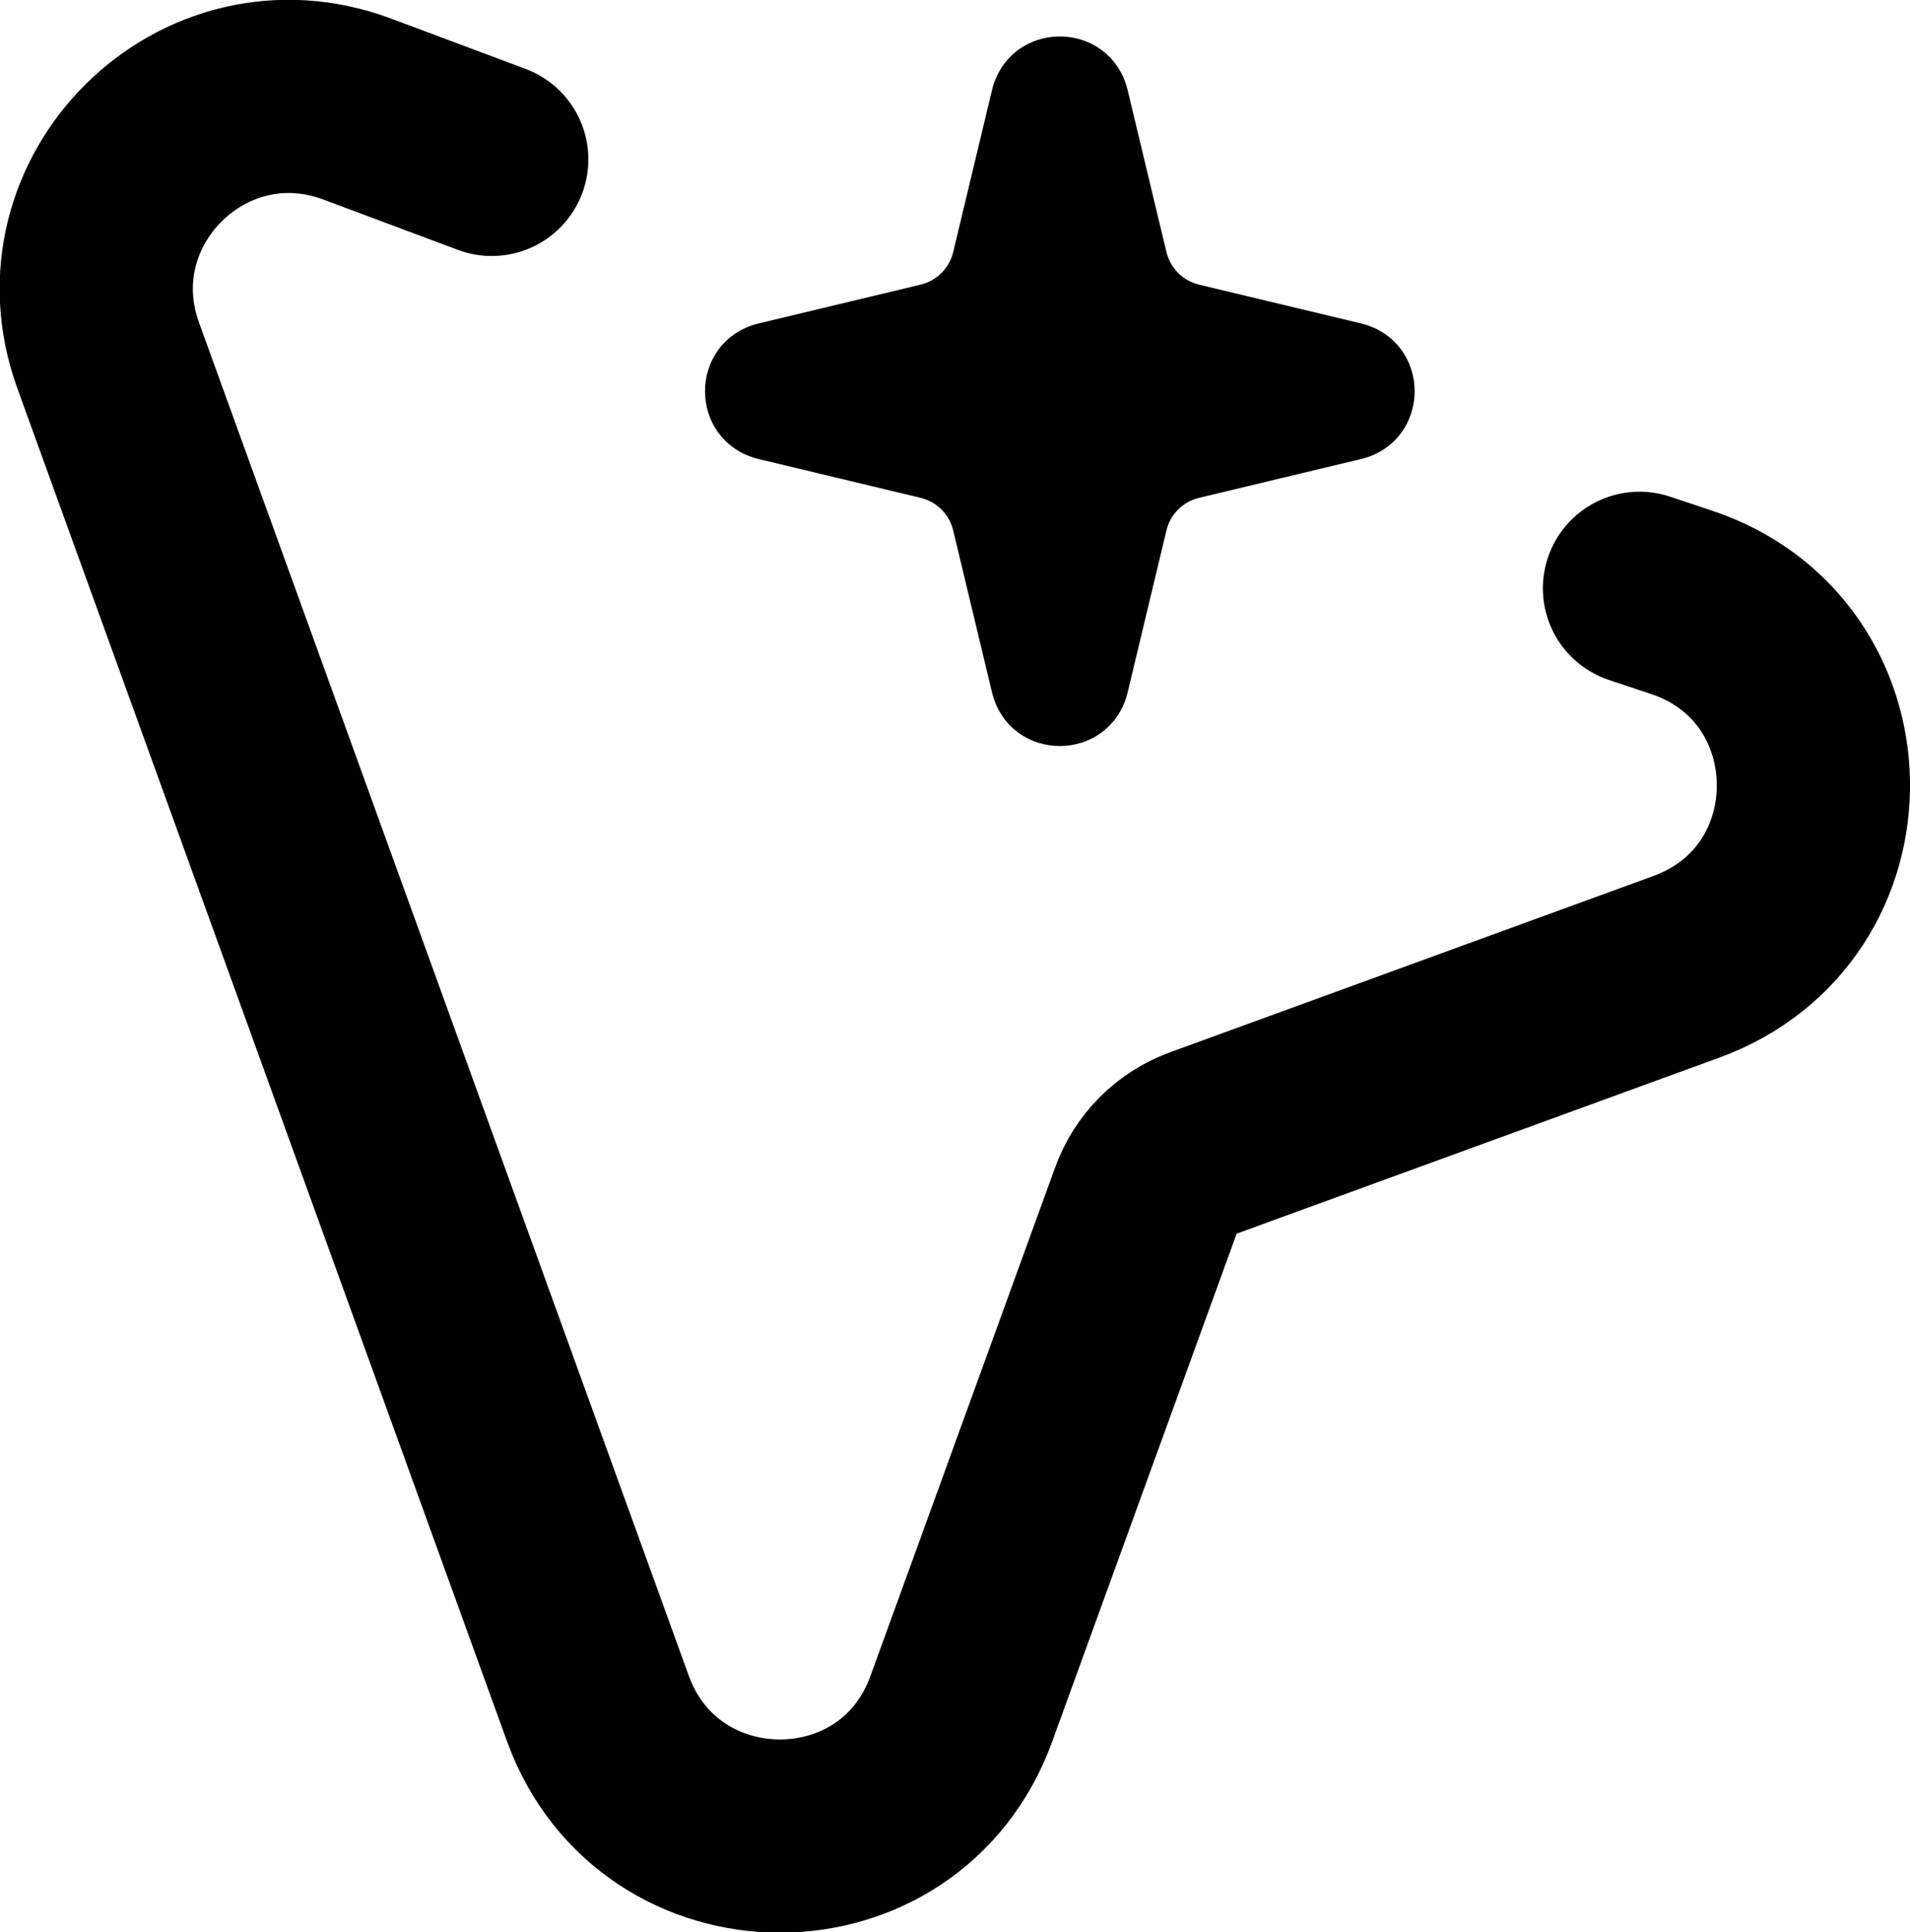
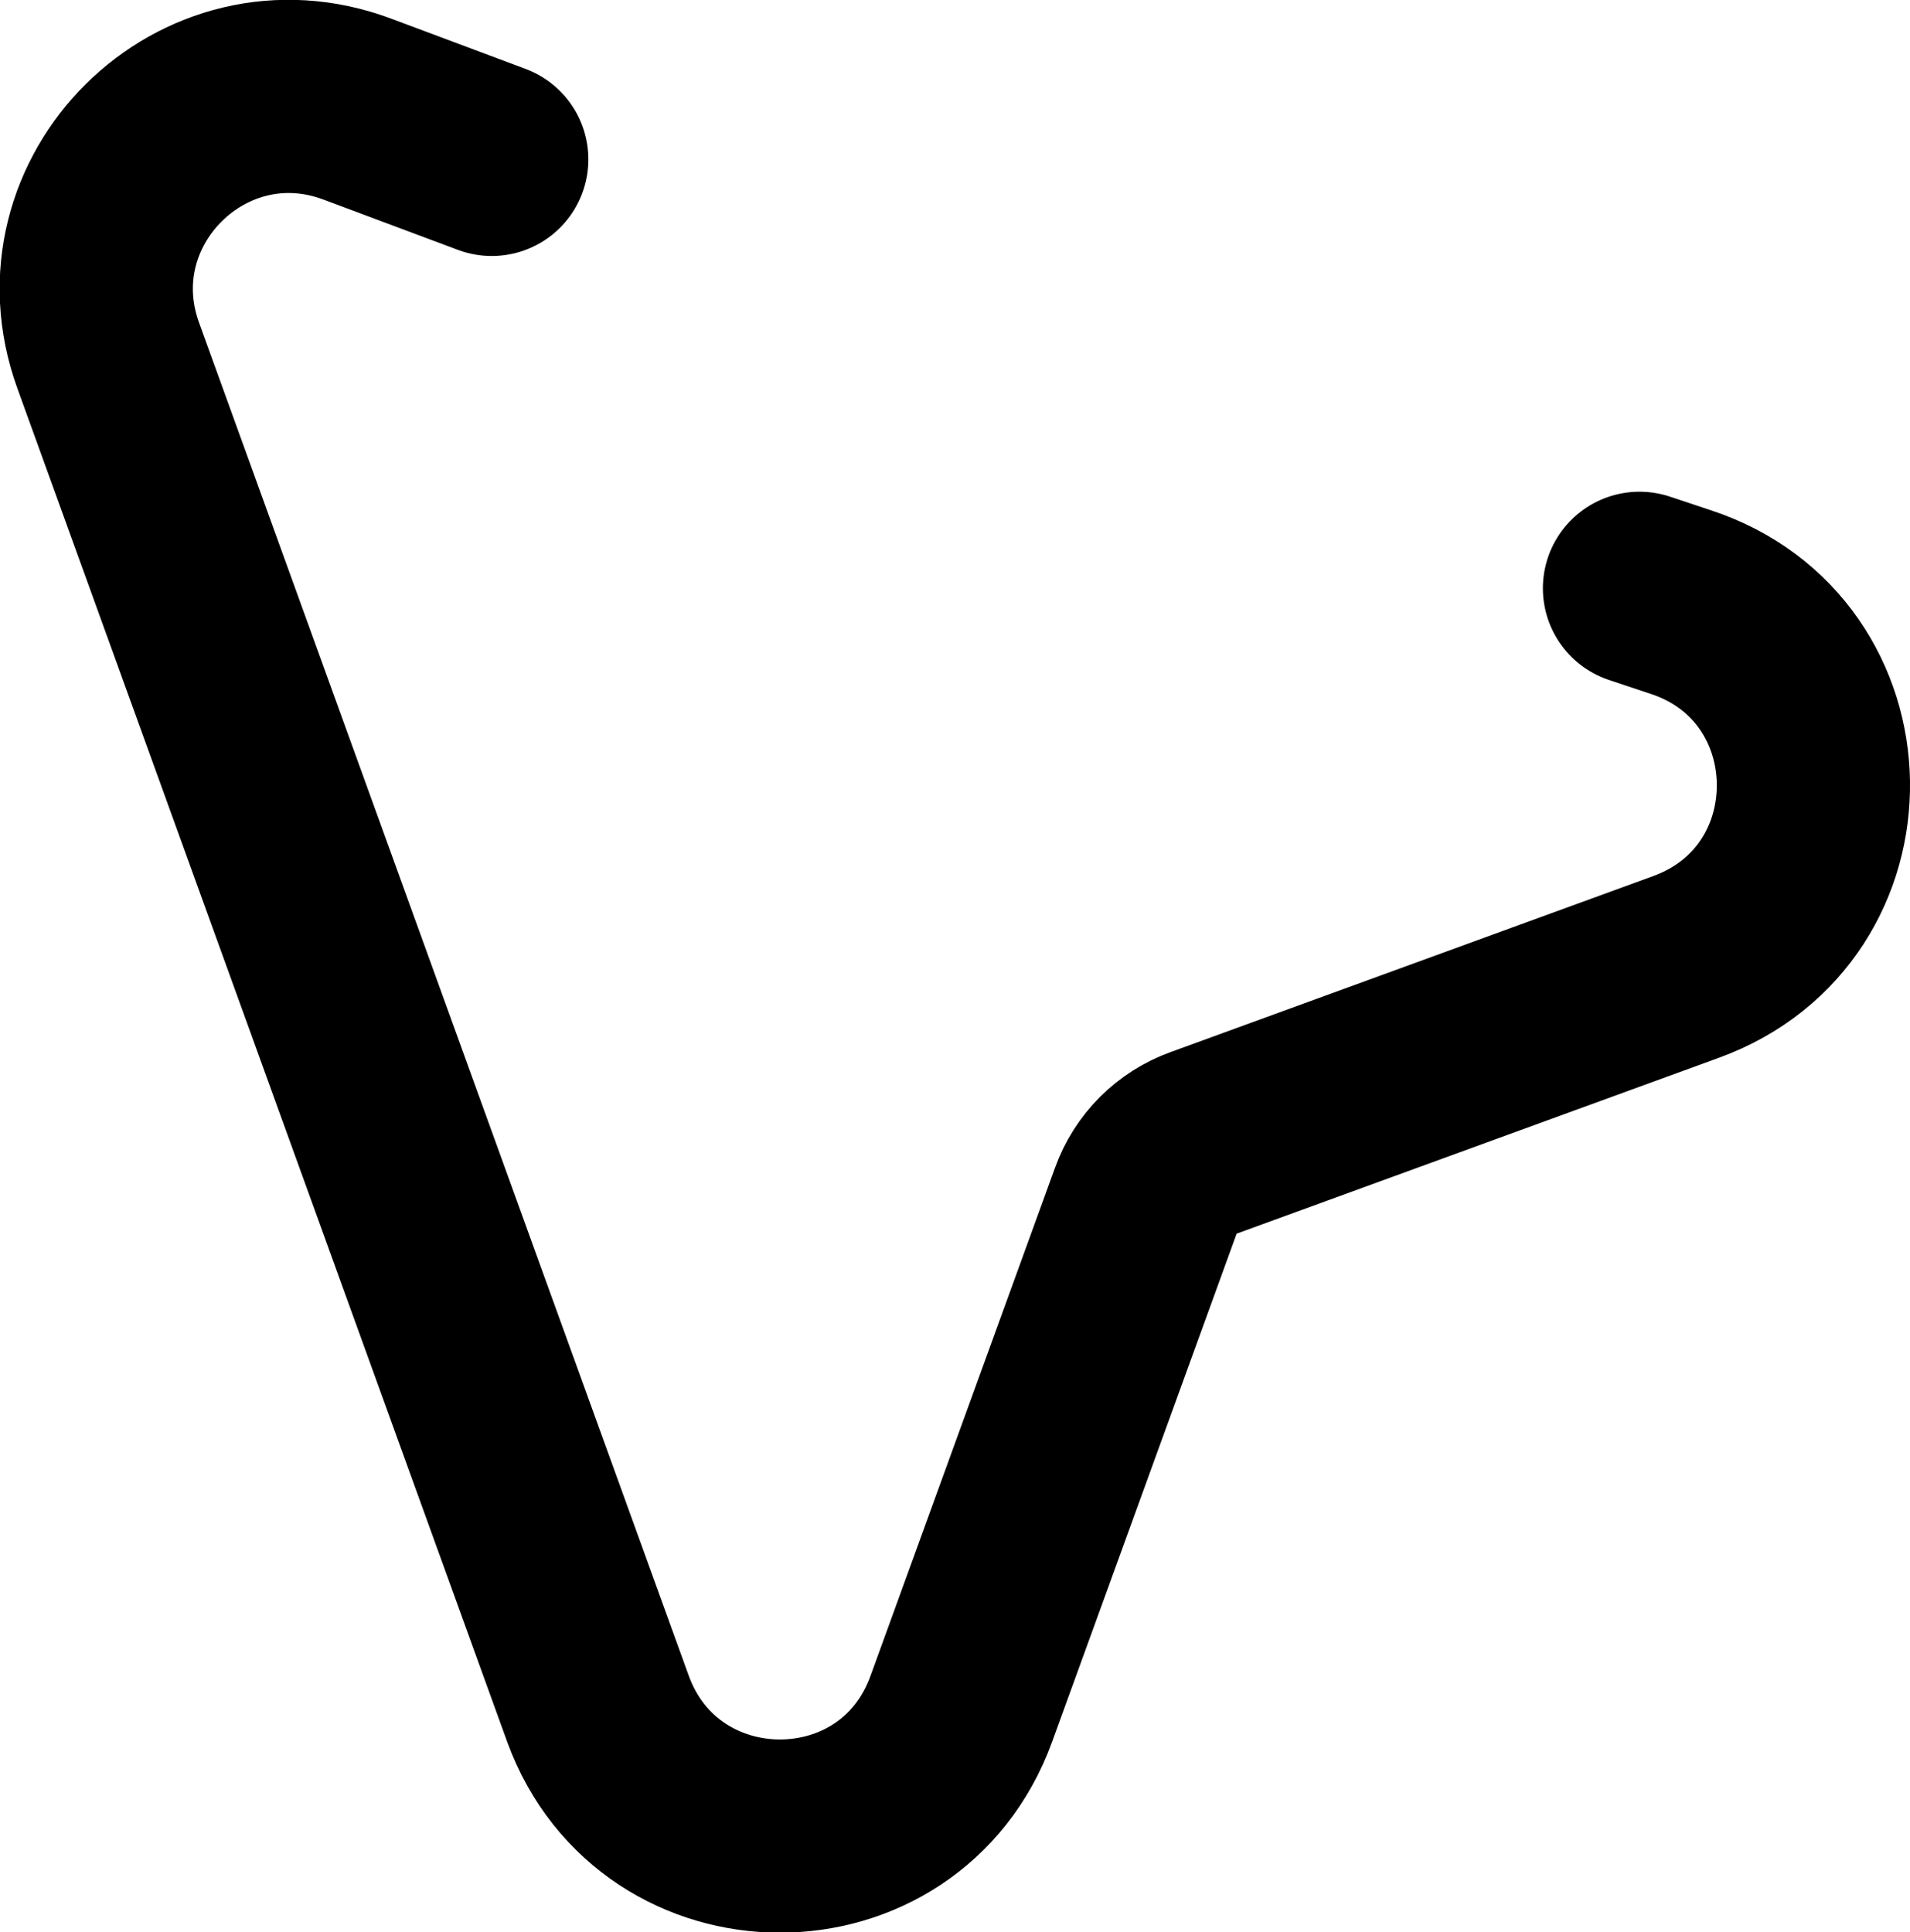
<svg xmlns="http://www.w3.org/2000/svg" version="1.1" width="19.77" height="20">
  <svg id="SvgjsSvg1005" data-name="Calque 1" width="19.77" height="20" viewBox="0 0 19.77 20">
    <path d="m16.97,6.09l.42.14c1.81.59,1.85,3.13.06,3.78l-4.99,1.82c-.28.1-.5.32-.6.6l-1.91,5.26c-.64,1.76-3.12,1.75-3.76,0L1.12,3.68c-.58-1.6.98-3.15,2.58-2.55l1.39.52" style="fill: none; stroke: #000; stroke-linecap: round; stroke-linejoin: round; stroke-width: 2px;" />
-     <path d="m11.55.96c-.15-.61-1.01-.61-1.16,0l-.4,1.67c-.05.22-.22.39-.44.44l-1.67.4c-.61.15-.61,1.01,0,1.16l1.67.4c.22.05.39.22.44.44l.4,1.67c.15.61,1.01.61,1.16,0l.4-1.67c.05-.22.22-.39.44-.44l1.67-.4c.61-.15.61-1.01,0-1.16l-1.67-.4c-.22-.05-.39-.22-.44-.44l-.4-1.67Z" style="fill-rule: evenodd; stroke: #000; stroke-miterlimit: 10; stroke-width: .25px;" />
  </svg>
  <style>@media (prefers-color-scheme: light) { :root { filter: none; } }
@media (prefers-color-scheme: dark) { :root { filter: none; } }
</style>
</svg>